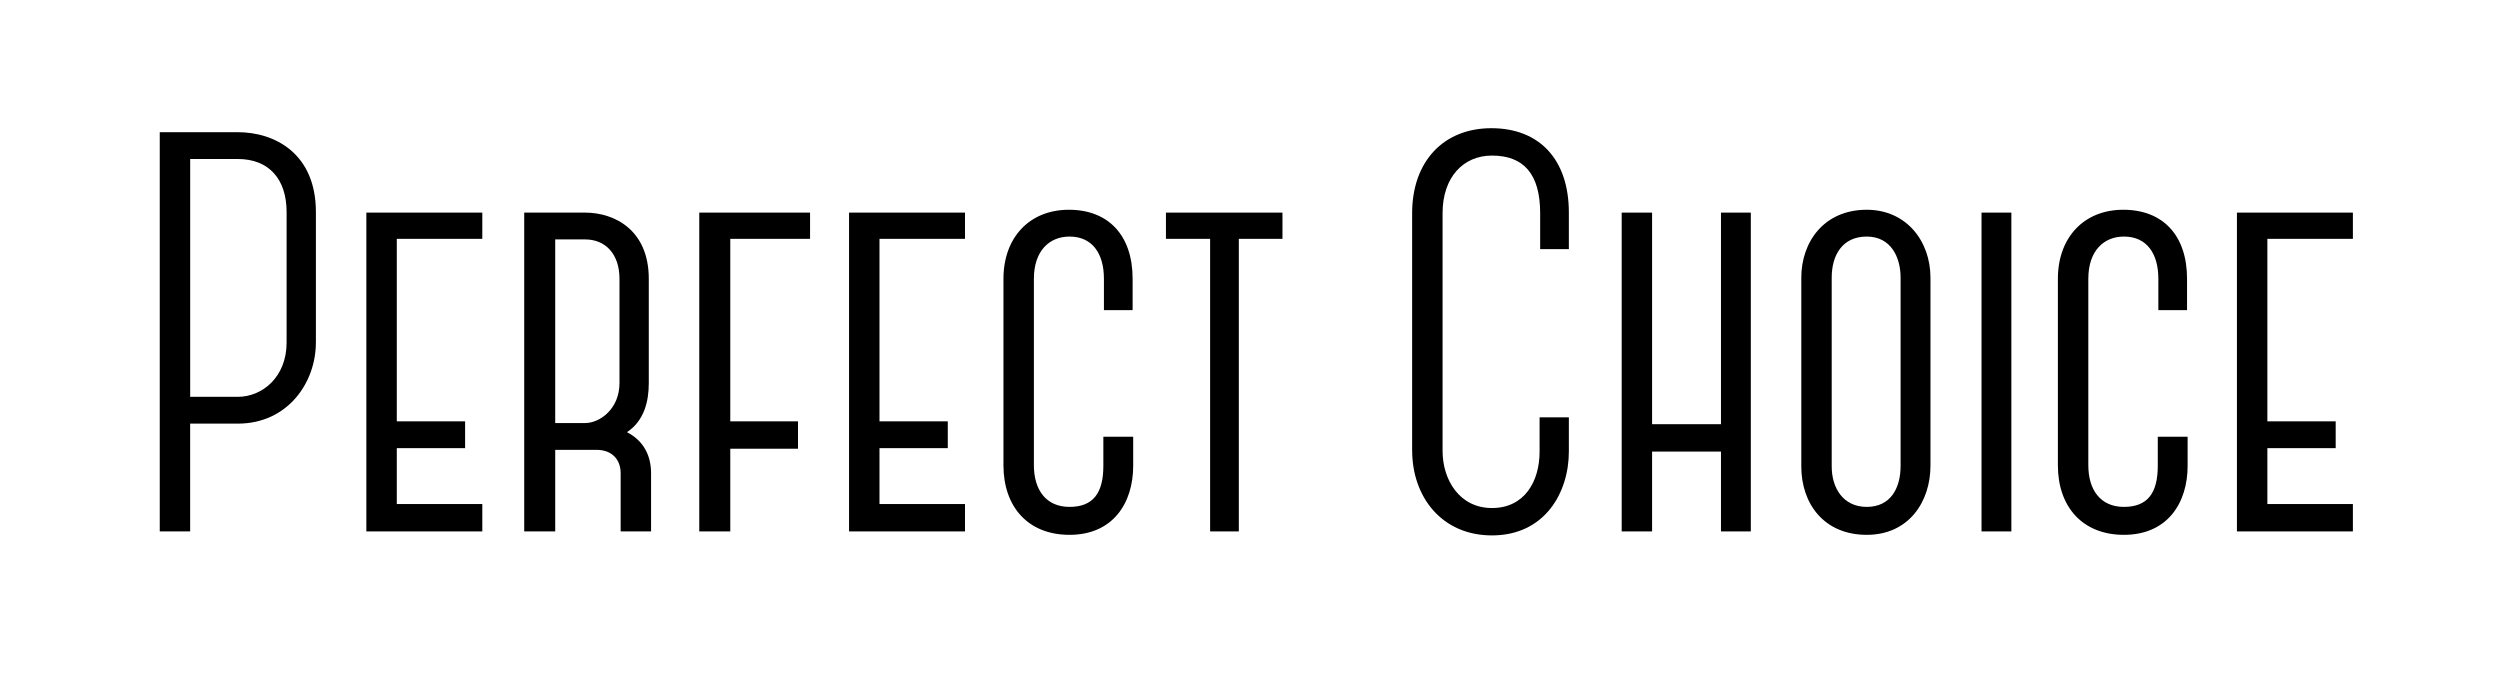
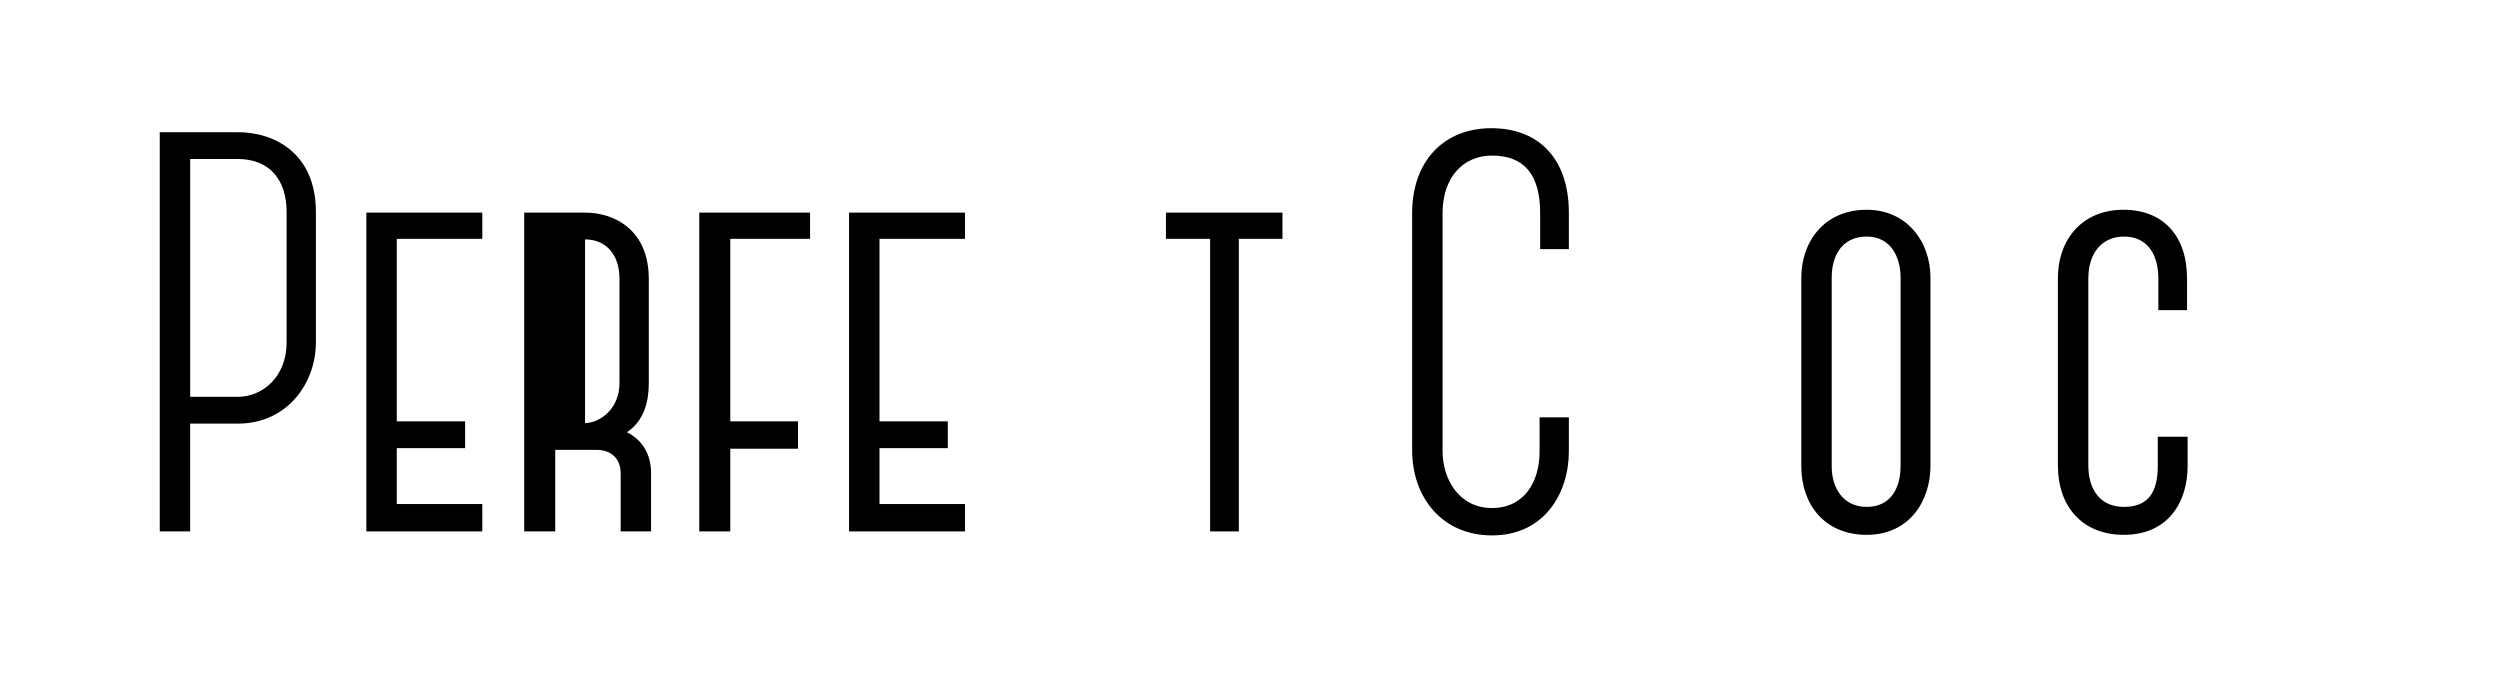
<svg xmlns="http://www.w3.org/2000/svg" id="Layer_1" viewBox="0 0 832.87 226.22">
  <defs>
    <style>.cls-1{stroke-width:0px;}</style>
  </defs>
  <path class="cls-1" d="m105.23,114.15c0,13.3-9.37,26.98-26.01,26.98h-15.87v35.91h-10.13V44.04h26.01c12.24,0,26.01,7.03,26.01,26.6v43.51Zm-9.75-43.51c0-11.02-5.93-17.67-16.25-17.67h-15.87v79.23h15.87c8.22,0,16.25-6.65,16.25-18.05v-43.51Z" />
  <path class="cls-1" d="m132.19,79.57v60.8h22.76v8.93h-22.76v18.62h28.49v9.12h-38.63v-106.21h38.63v8.74h-28.49Z" />
-   <path class="cls-1" d="m216.9,177.04h-10.13v-19.38c0-4.56-2.87-7.79-8.03-7.79h-13.77v27.17h-10.33v-106.21h20.27c9.94,0,21.23,5.89,21.23,22.04v34.77c0,6.08-1.53,12.54-7.27,16.34,5.54,2.85,8.03,7.79,8.03,13.68v19.38Zm-31.93-36.1h9.94c4.97,0,11.47-4.75,11.47-13.3v-34.77c0-8.17-4.59-13.11-11.47-13.11h-9.94v61.18Z" />
+   <path class="cls-1" d="m216.9,177.04h-10.13v-19.38c0-4.56-2.87-7.79-8.03-7.79h-13.77v27.17h-10.33v-106.21h20.27c9.94,0,21.23,5.89,21.23,22.04v34.77c0,6.08-1.53,12.54-7.27,16.34,5.54,2.85,8.03,7.79,8.03,13.68v19.38Zm-31.93-36.1h9.94c4.97,0,11.47-4.75,11.47-13.3v-34.77c0-8.17-4.59-13.11-11.47-13.11v61.18Z" />
  <path class="cls-1" d="m243.29,79.57v60.8h22.56v9.12h-22.56v27.55h-10.33v-106.21h36.91v8.74h-26.58Z" />
  <path class="cls-1" d="m293,79.57v60.8h22.75v8.93h-22.75v18.62h28.49v9.12h-38.63v-106.21h38.63v8.74h-28.49Z" />
-   <path class="cls-1" d="m334.3,155v-62.13c0-13.68,8.61-22.99,21.8-22.99s21.23,8.55,21.23,22.99v10.45h-9.56v-10.45c0-8.36-3.82-14.06-11.47-14.06-6.69,0-11.86,4.75-11.86,14.06v62.13c0,8.17,4.02,13.87,11.86,13.87s11.28-4.56,11.28-13.68v-9.69h9.94v9.69c0,12.35-6.69,22.99-21.23,22.99-13.77,0-21.99-9.31-21.99-23.18Z" />
  <path class="cls-1" d="m427.24,79.57h-14.53v97.47h-9.56v-97.47h-14.72v-8.74h38.82v8.74Z" />
  <path class="cls-1" d="m470.45,150.06v-79.04c0-17.1,10.33-28.31,26.39-28.31s25.82,10.45,25.82,28.12v12.16h-9.56v-11.97c0-13.11-5.54-19.19-16.06-19.19-9.56,0-16.45,7.22-16.45,19.19v79.23c0,9.5,5.55,19,16.45,19s15.87-8.93,15.87-18.81v-11.4h9.75v11.4c0,13.68-8.03,27.93-25.62,27.93-16.64,0-26.58-12.73-26.58-28.31Z" />
-   <path class="cls-1" d="m583.28,70.83v106.21h-9.94v-26.6h-22.95v26.6h-10.13v-106.21h10.13v70.49h22.95v-70.49h9.94Z" />
  <path class="cls-1" d="m600.1,155.38v-62.89c0-11.78,7.46-22.61,21.8-22.61,13.19,0,21.23,10.45,21.23,22.61v62.7c0,11.78-7.08,22.99-21.23,22.99s-21.8-10.26-21.8-22.8Zm10.13-62.89v62.89c0,7.22,3.83,13.49,11.67,13.49s11.28-6.08,11.28-13.68v-62.7c0-6.84-3.25-13.68-11.28-13.68s-11.67,6.08-11.67,13.68Z" />
-   <path class="cls-1" d="m660.14,177.04v-106.21h9.94v106.21h-9.94Z" />
  <path class="cls-1" d="m685.58,155v-62.13c0-13.68,8.6-22.99,21.8-22.99s21.23,8.55,21.23,22.99v10.45h-9.56v-10.45c0-8.36-3.83-14.06-11.47-14.06-6.69,0-11.86,4.75-11.86,14.06v62.13c0,8.17,4.02,13.87,11.86,13.87s11.28-4.56,11.28-13.68v-9.69h9.94v9.69c0,12.35-6.69,22.99-21.23,22.99-13.77,0-21.99-9.31-21.99-23.18Z" />
-   <path class="cls-1" d="m755.37,79.57v60.8h22.76v8.93h-22.76v18.62h28.49v9.12h-38.63v-106.21h38.63v8.74h-28.49Z" />
</svg>